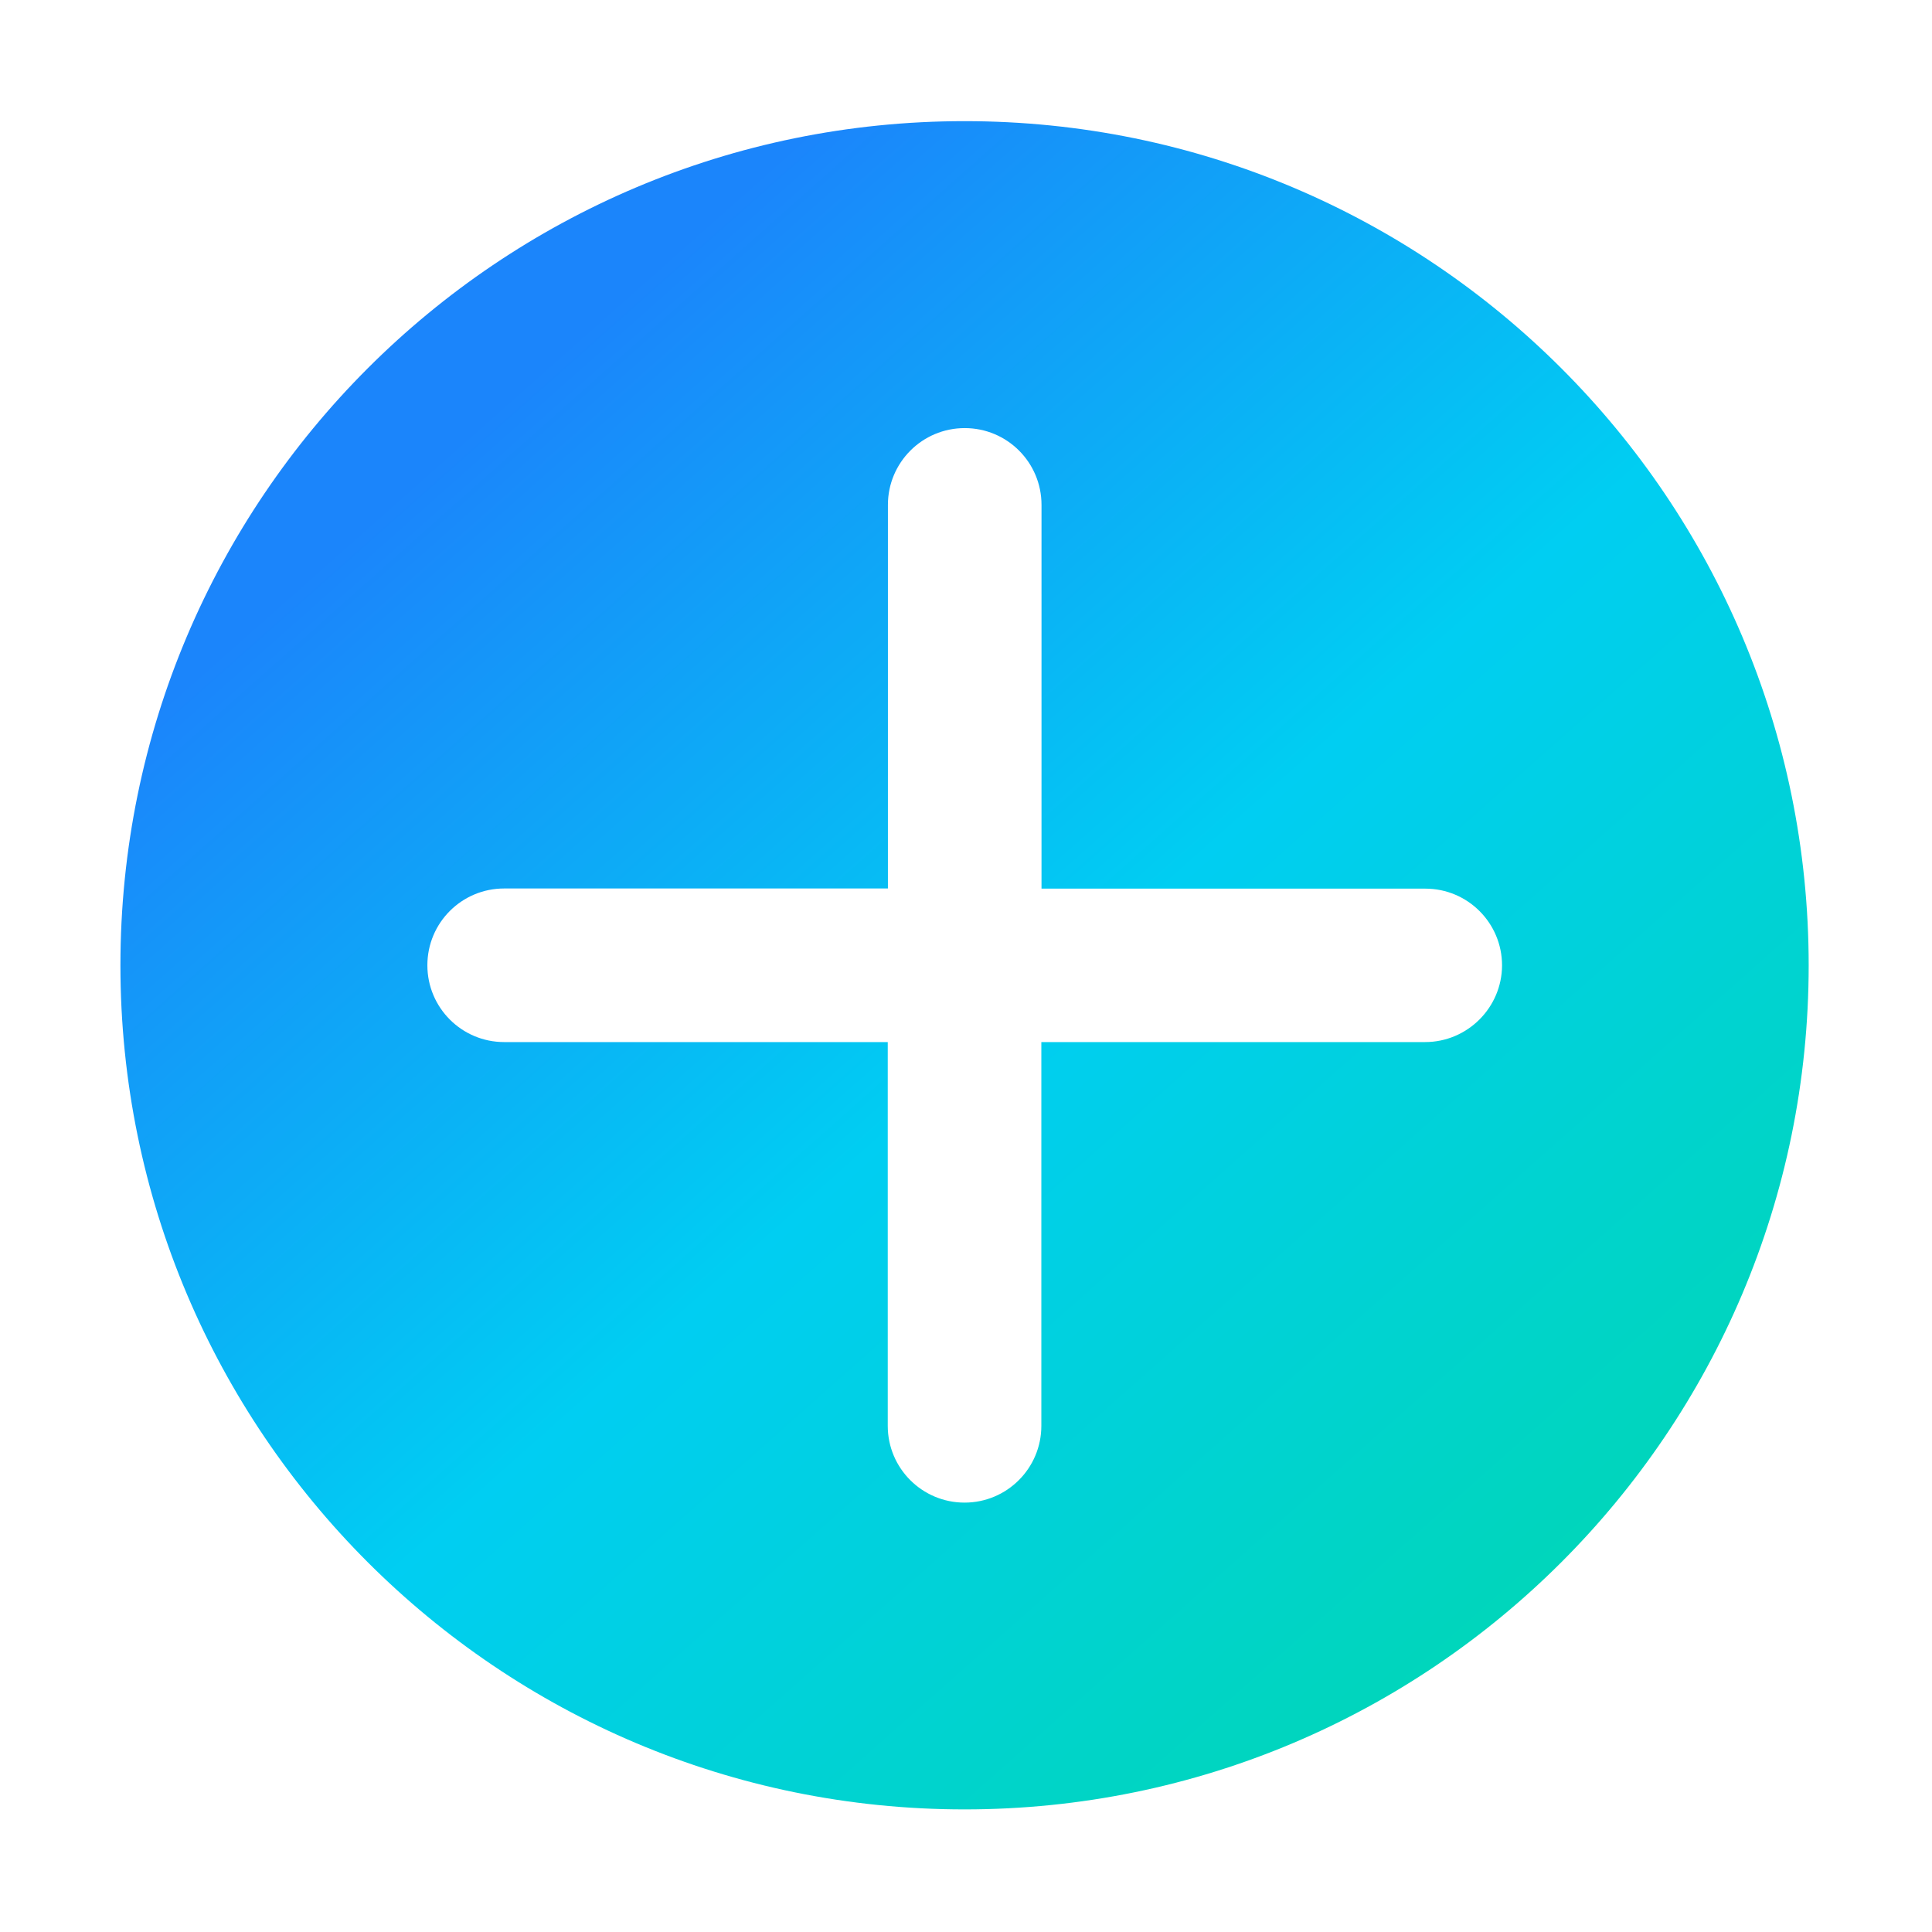
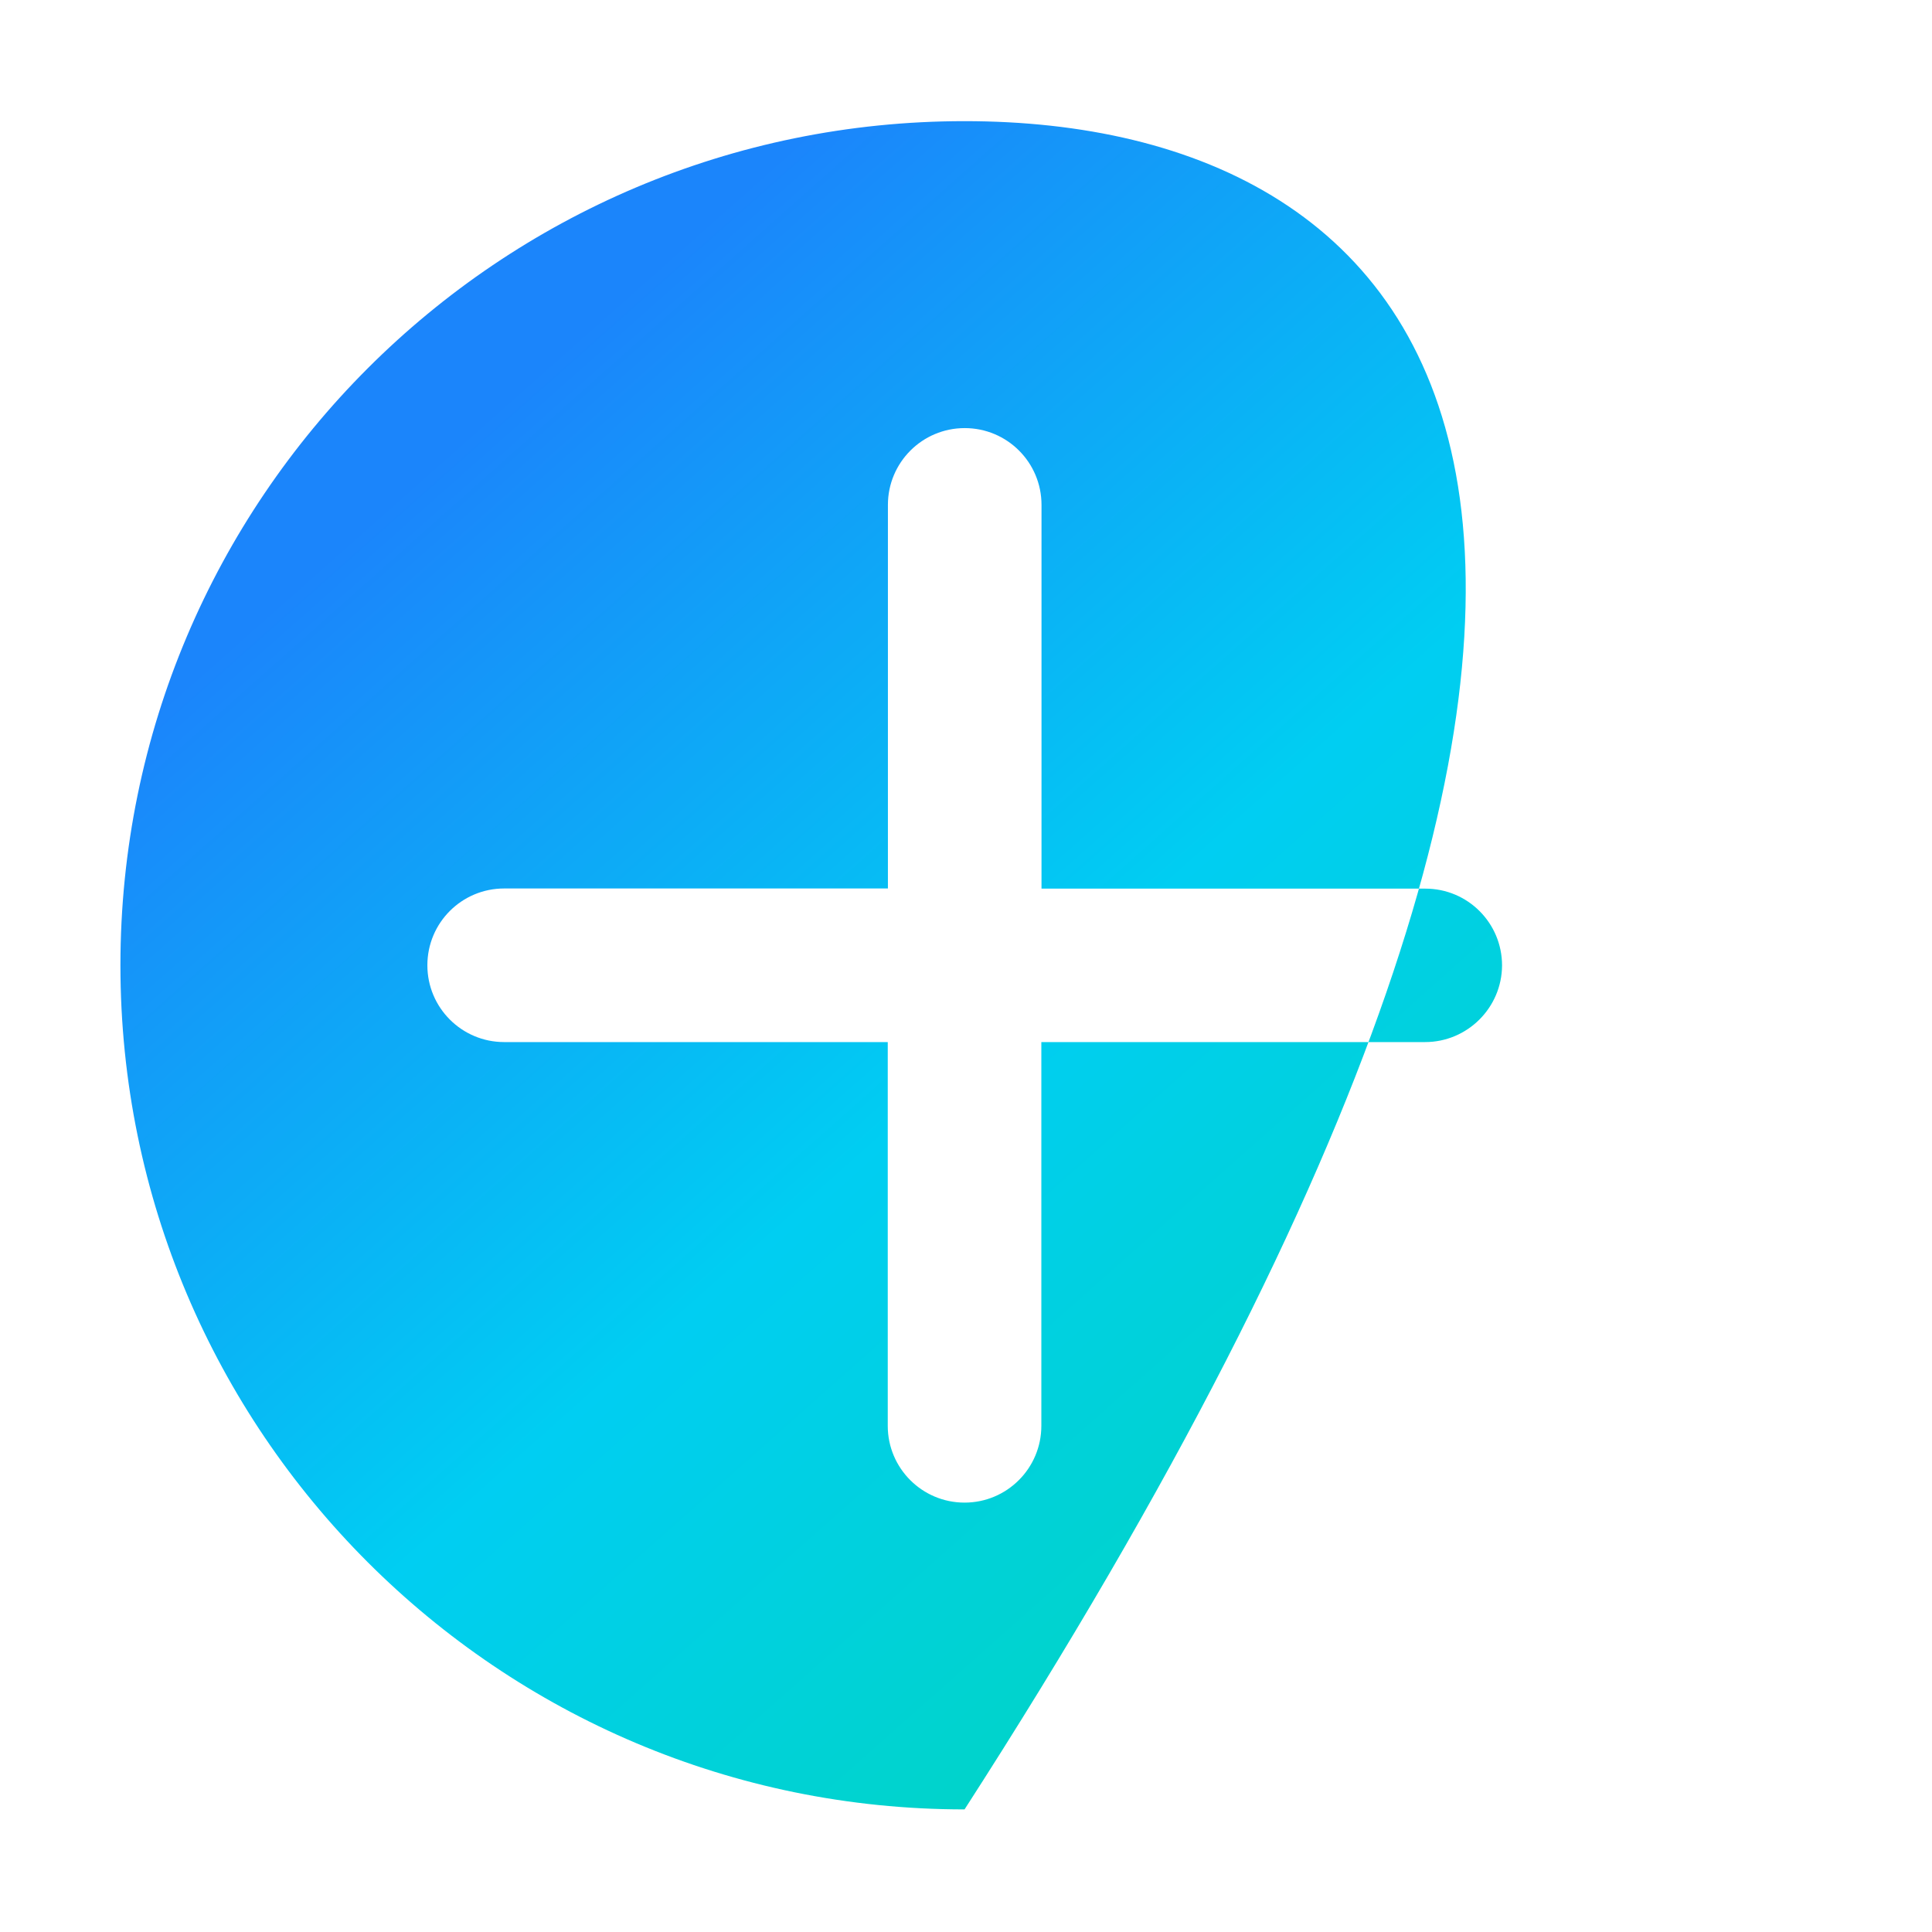
<svg xmlns="http://www.w3.org/2000/svg" width="24" height="24" viewBox="0 0 24 24" fill="none">
-   <path d="M11.982 1.505C6.191 1.505 1.496 6.199 1.496 11.991C1.496 17.782 6.191 22.477 11.982 22.477C17.773 22.477 22.468 17.782 22.468 11.991C22.468 6.199 17.773 1.505 11.982 1.505ZM17.703 12.945H12.936V17.712C12.936 18.239 12.509 18.666 11.982 18.666C11.455 18.666 11.028 18.239 11.028 17.712V12.945H6.263C5.736 12.945 5.309 12.518 5.309 11.991C5.309 11.463 5.736 11.037 6.263 11.037H11.03V6.272C11.03 5.745 11.457 5.318 11.984 5.318C12.512 5.318 12.938 5.745 12.938 6.272V11.039H17.706C18.233 11.039 18.659 11.466 18.659 11.993C18.657 12.518 18.228 12.945 17.703 12.945Z" fill="url(#paint0_linear_6402_29367)" />
+   <path d="M11.982 1.505C6.191 1.505 1.496 6.199 1.496 11.991C1.496 17.782 6.191 22.477 11.982 22.477C22.468 6.199 17.773 1.505 11.982 1.505ZM17.703 12.945H12.936V17.712C12.936 18.239 12.509 18.666 11.982 18.666C11.455 18.666 11.028 18.239 11.028 17.712V12.945H6.263C5.736 12.945 5.309 12.518 5.309 11.991C5.309 11.463 5.736 11.037 6.263 11.037H11.03V6.272C11.03 5.745 11.457 5.318 11.984 5.318C12.512 5.318 12.938 5.745 12.938 6.272V11.039H17.706C18.233 11.039 18.659 11.466 18.659 11.993C18.657 12.518 18.228 12.945 17.703 12.945Z" fill="url(#paint0_linear_6402_29367)" />
  <defs>
    <linearGradient id="paint0_linear_6402_29367" x1="20.789" y1="18.702" x2="7.577" y2="3.813" gradientUnits="userSpaceOnUse">
      <stop stop-color="#00D6B9" />
      <stop offset="0.498" stop-color="#00CEF2" />
      <stop offset="1" stop-color="#1B85FB" />
    </linearGradient>
  </defs>
</svg>